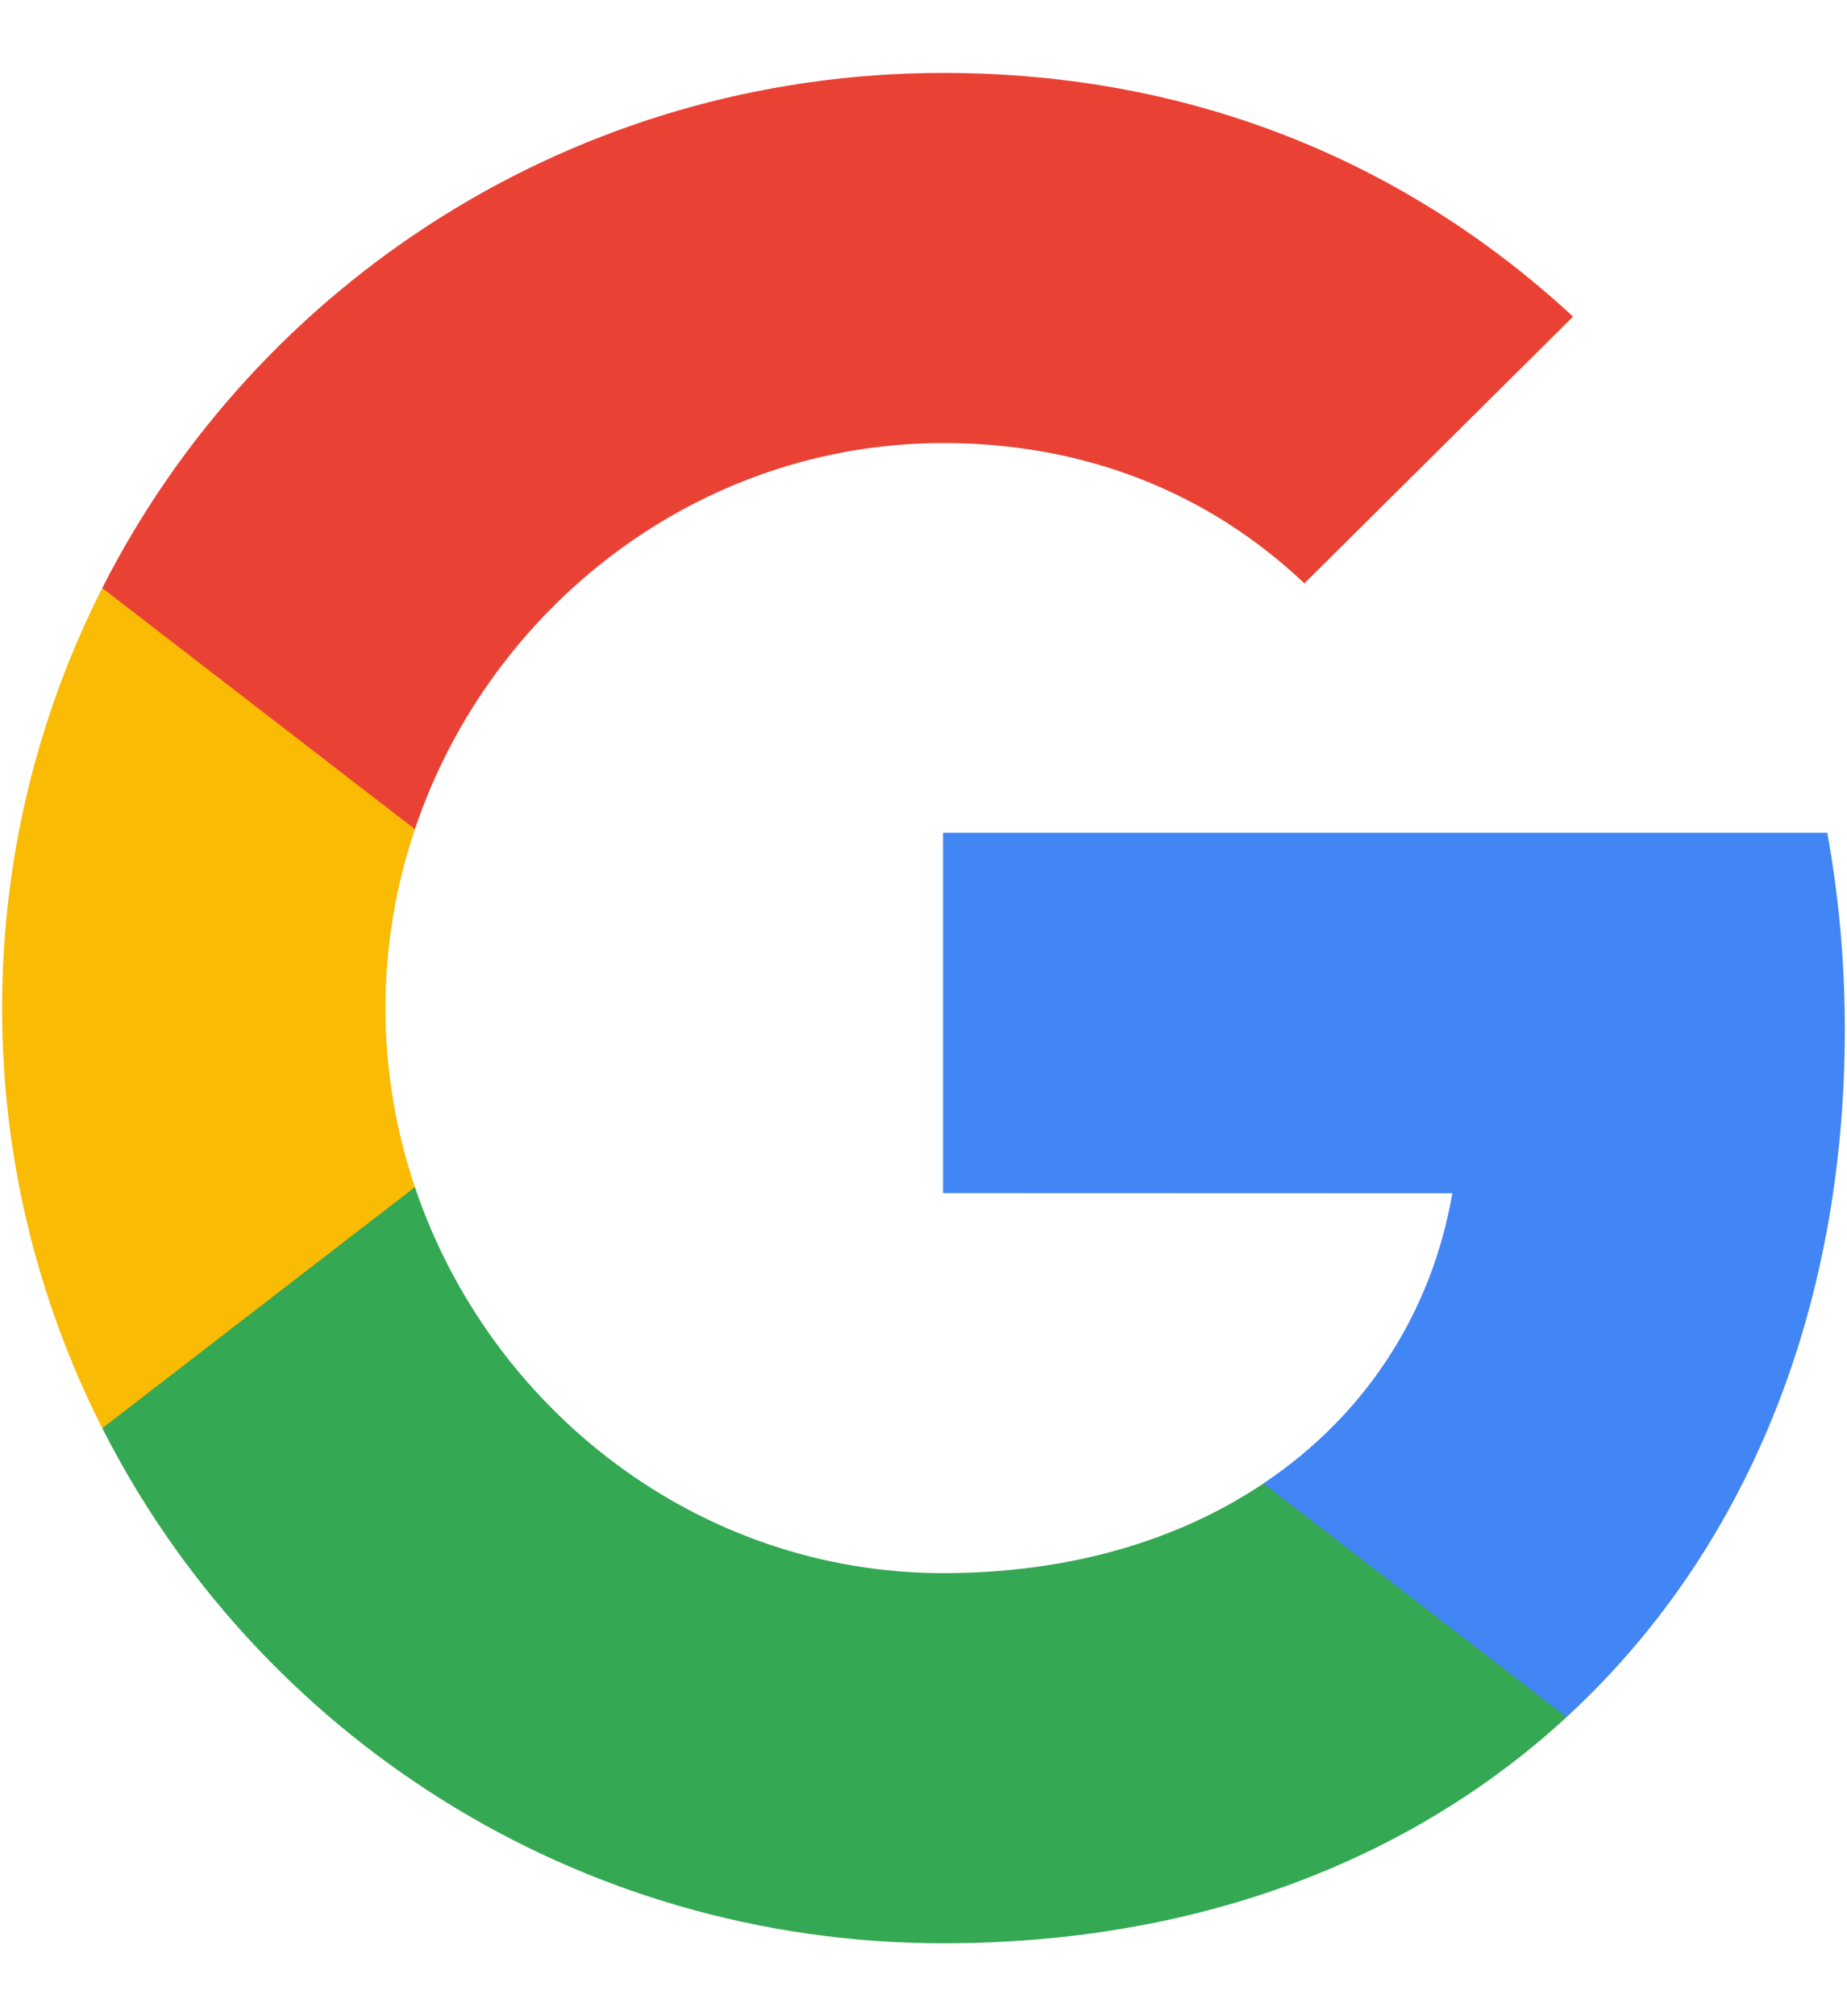
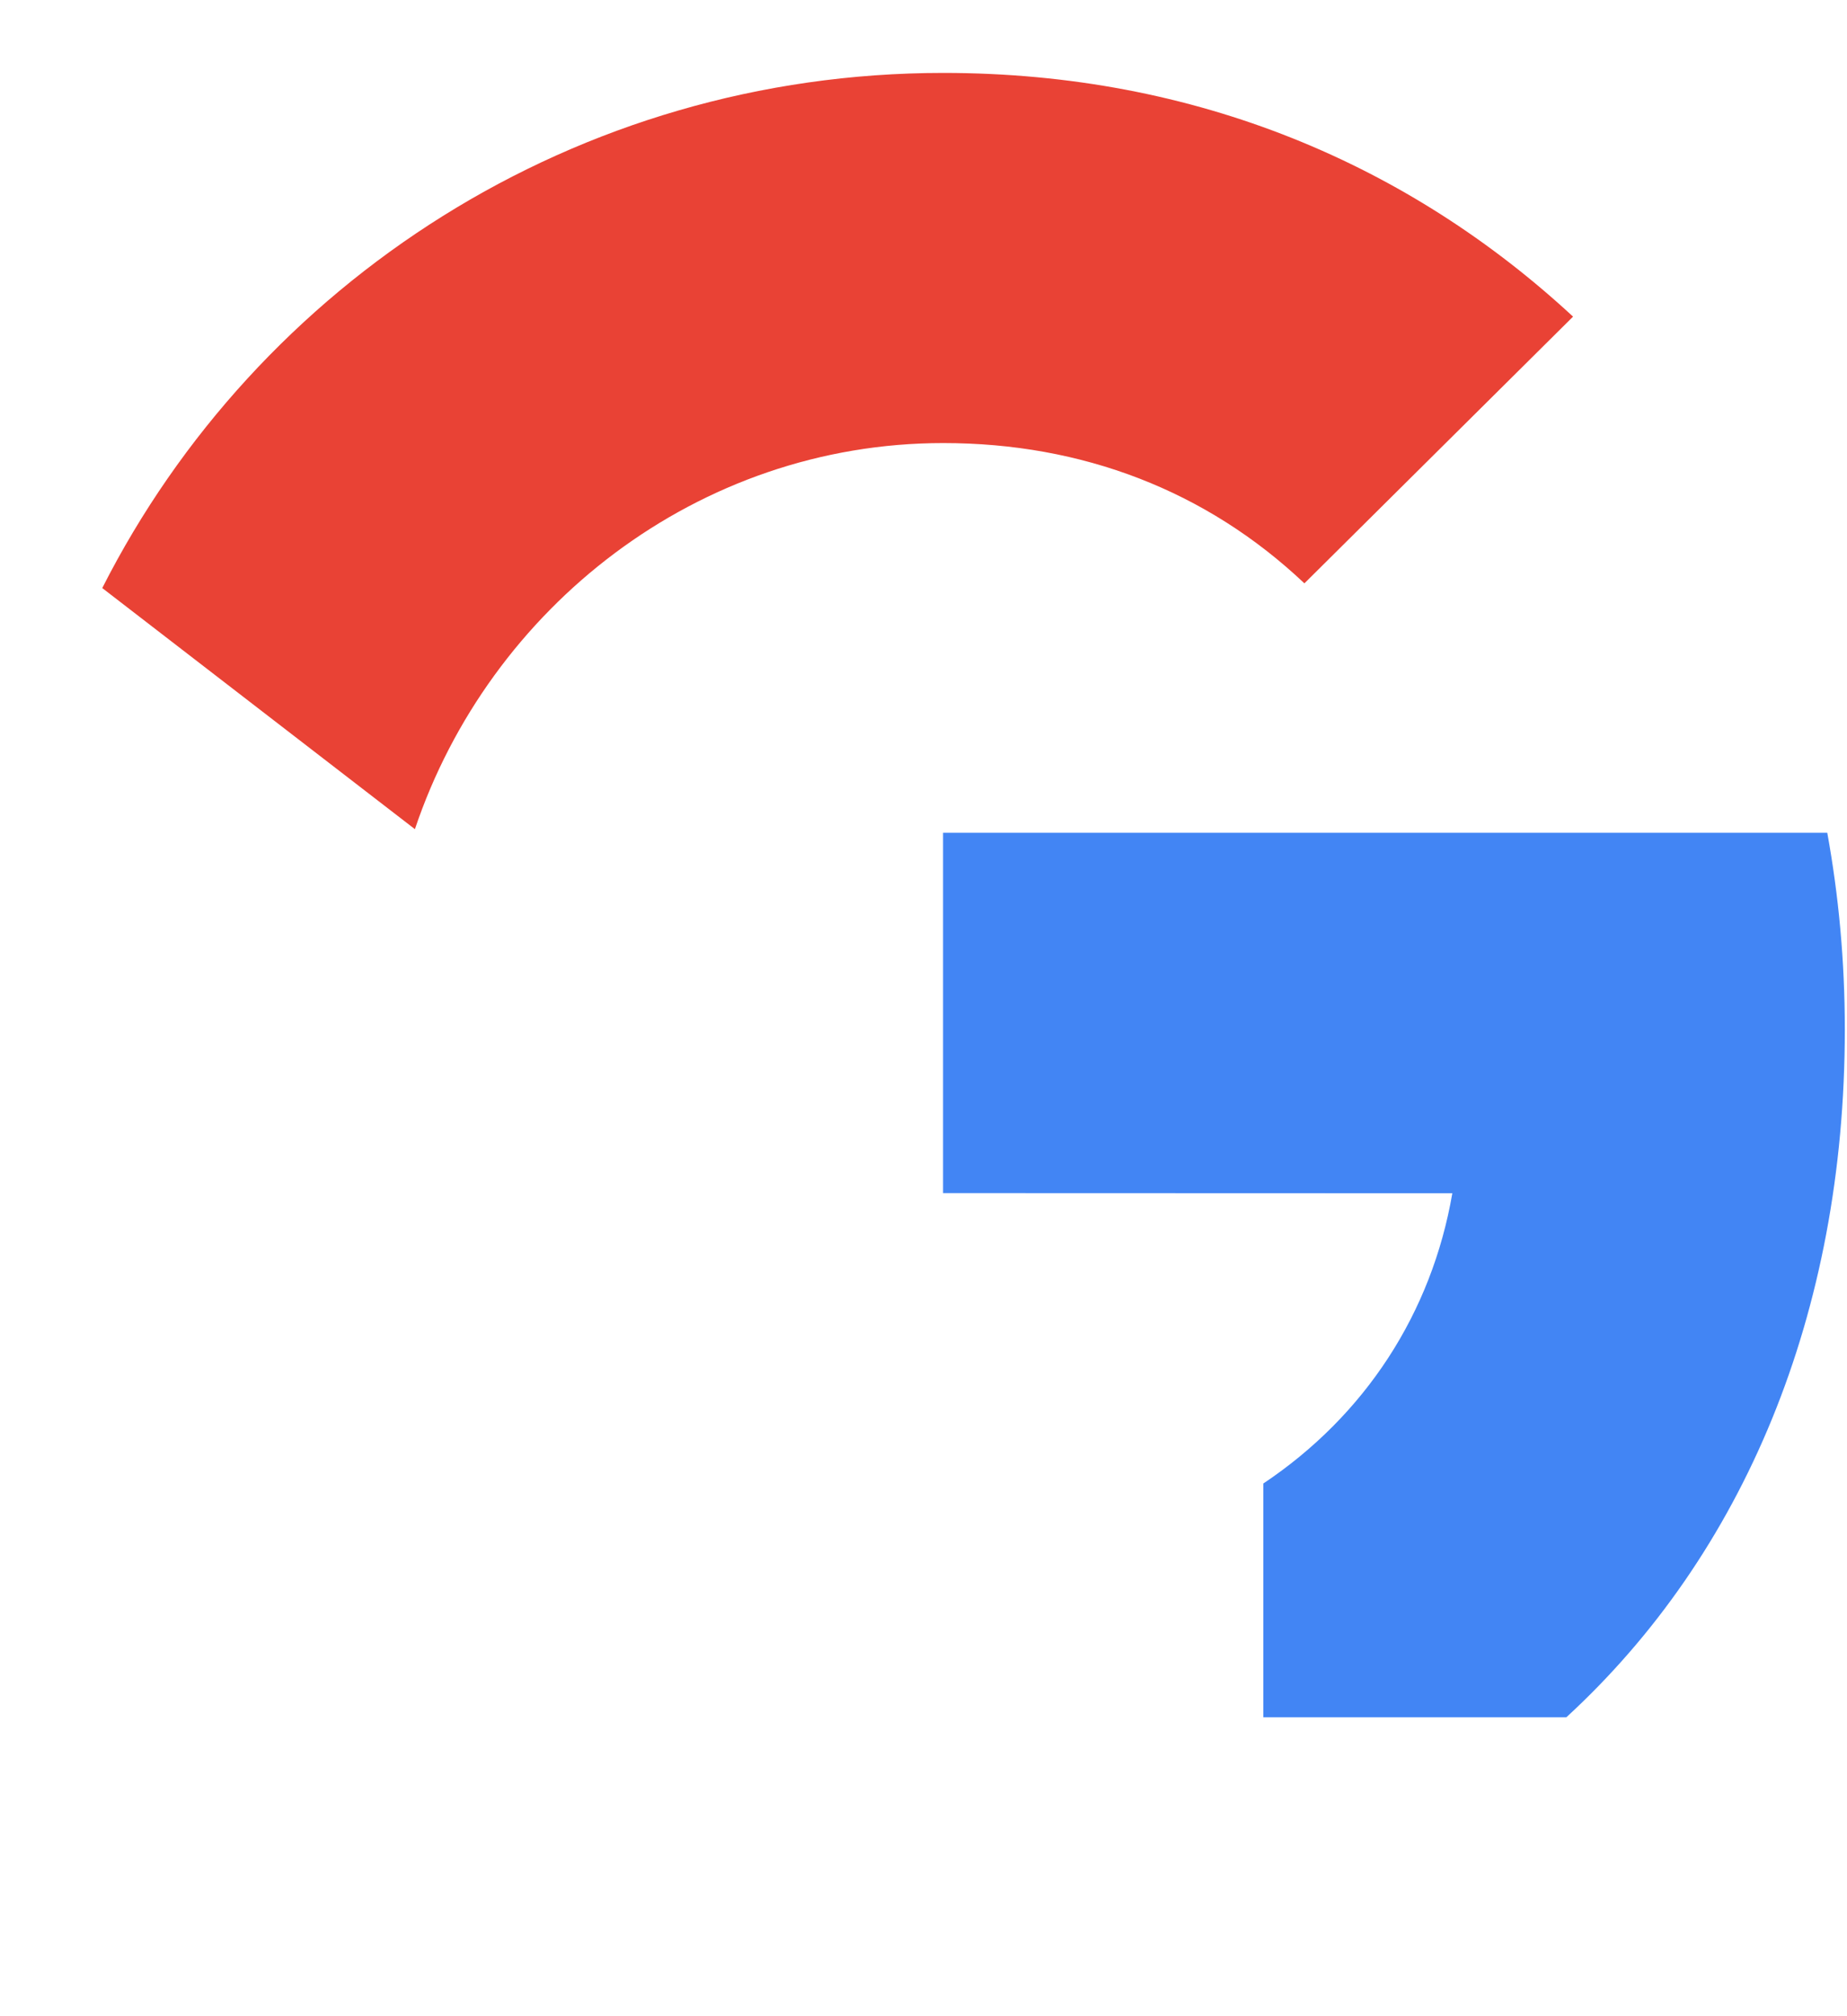
<svg xmlns="http://www.w3.org/2000/svg" width="22" height="24" viewBox="0 0 22 24" fill="none">
  <path d="M21.974 12.254C21.974 11.44 21.901 10.662 21.765 9.913H11.233V14.202L17.299 14.204C17.053 15.631 16.261 16.848 15.048 17.659V20.441H18.658C20.767 18.503 21.974 15.639 21.974 12.254Z" fill="#4285F4" />
-   <path d="M15.049 17.659C14.044 18.332 12.75 18.726 11.236 18.726C8.311 18.726 5.83 16.768 4.942 14.13H1.218V17C3.063 20.636 6.855 23.132 11.236 23.132C14.264 23.132 16.808 22.143 18.66 20.44L15.049 17.659Z" fill="#34A853" />
-   <path d="M4.591 12.001C4.591 11.26 4.715 10.543 4.942 9.87V7H1.218C0.455 8.504 0.025 10.202 0.025 12.001C0.025 13.8 0.456 15.497 1.218 17.001L4.942 14.131C4.715 13.458 4.591 12.741 4.591 12.001Z" fill="#FABB05" />
  <path d="M11.236 5.274C12.889 5.274 14.369 5.84 15.537 6.944L18.737 3.769C16.794 1.971 14.26 0.868 11.236 0.868C6.856 0.868 3.063 3.364 1.218 7L4.942 9.87C5.83 7.232 8.311 5.274 11.236 5.274Z" fill="#E94235" />
</svg>